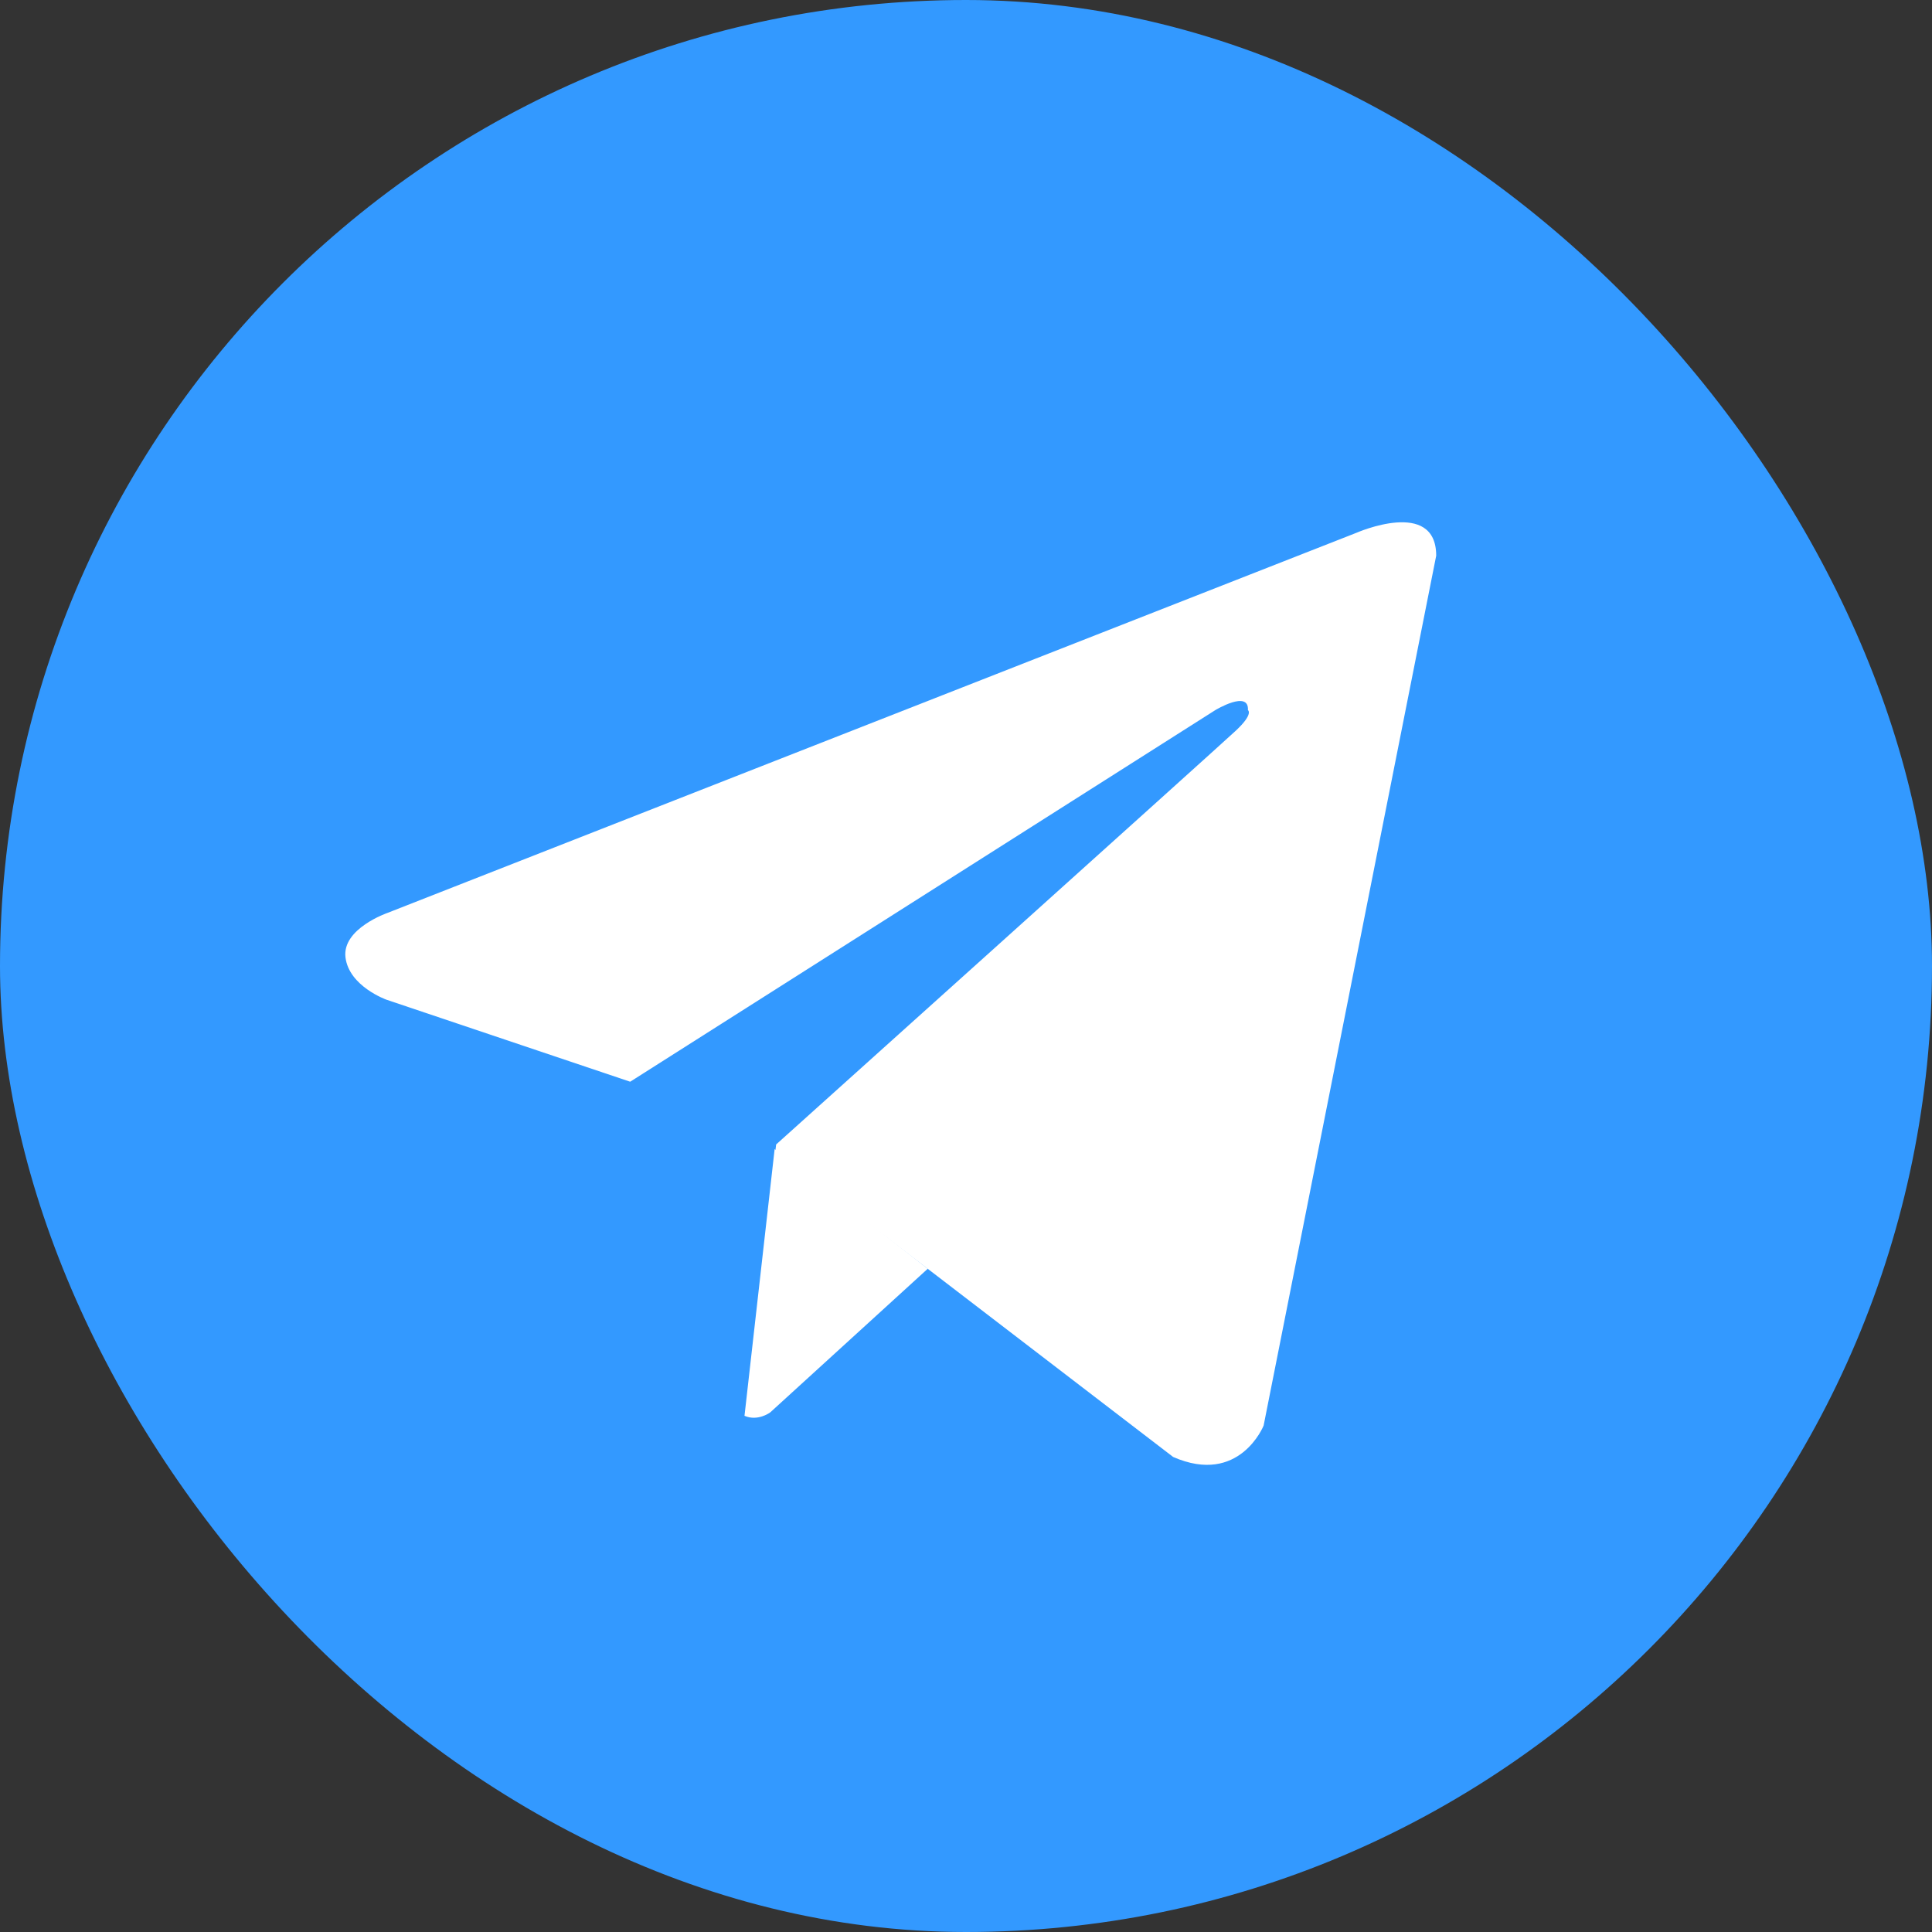
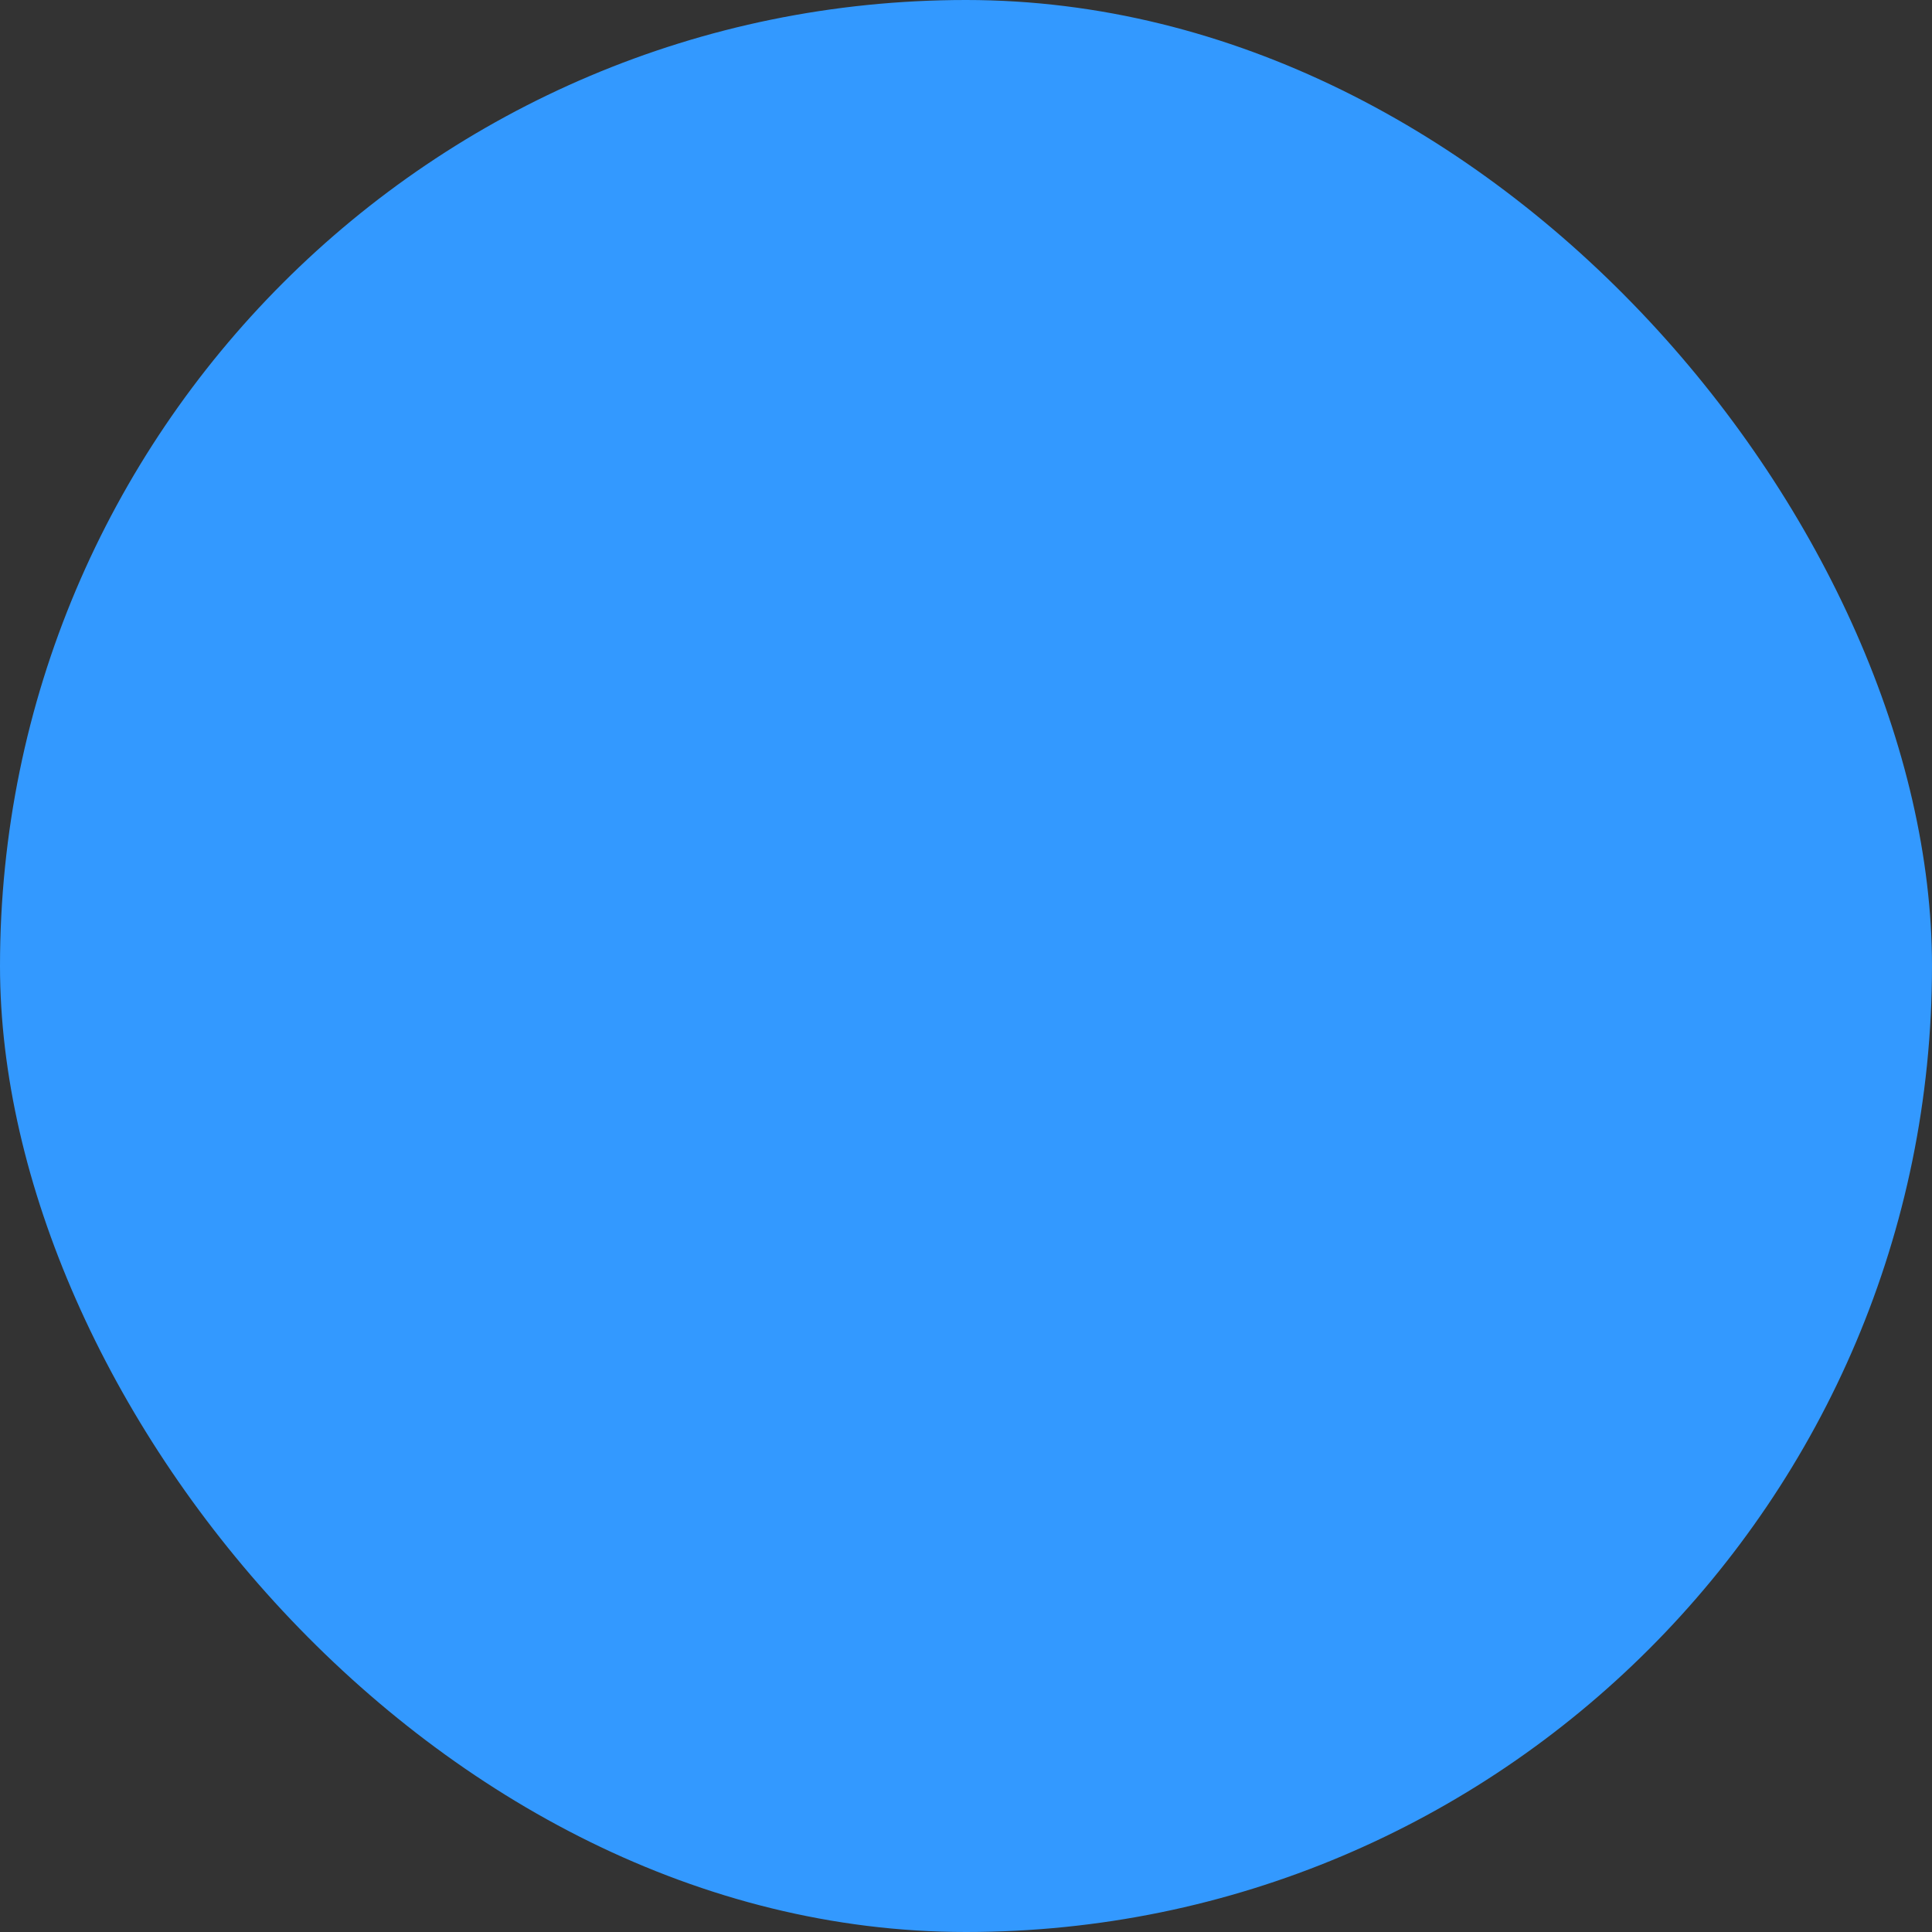
<svg xmlns="http://www.w3.org/2000/svg" width="40" height="40" viewBox="0 0 40 40" fill="none">
  <rect x="0" y="0" width="40" height="40" fill="#333333" stroke="none" />
  <g clip-path="url(#clip0_842_4516)">
-     <path d="M0 19.2C0 10.149 0 5.624 2.812 2.812C5.624 0 10.149 0 19.2 0H20.8C29.851 0 34.376 0 37.188 2.812C40 5.624 40 10.149 40 19.2V20.8C40 29.851 40 34.376 37.188 37.188C34.376 40 29.851 40 20.8 40H19.2C10.149 40 5.624 40 2.812 37.188C0 34.376 0 29.851 0 20.8V19.2Z" fill="#3399ff" />
-     <path d="M29.735 11.505L26.162 29.515C26.162 29.515 25.663 30.765 24.289 30.165L16.046 23.845L13.048 22.396L8.002 20.698C8.002 20.698 7.228 20.423 7.153 19.823C7.078 19.224 8.027 18.899 8.027 18.899L28.086 11.03C28.086 11.03 29.735 10.306 29.735 11.505Z" fill="white" />
-     <path d="M15.411 29.313C15.411 29.313 15.17 29.291 14.87 28.341C14.571 27.392 13.047 22.396 13.047 22.396L25.162 14.702C25.162 14.702 25.862 14.278 25.837 14.702C25.837 14.702 25.961 14.777 25.587 15.127C25.212 15.477 16.069 23.695 16.069 23.695" fill="#3399ff" />
-     <path d="M19.208 26.268L15.948 29.241C15.948 29.241 15.693 29.434 15.414 29.313L16.038 23.791" fill="white" />
+     <path d="M0 19.2C0 10.149 0 5.624 2.812 2.812C5.624 0 10.149 0 19.2 0H20.8C29.851 0 34.376 0 37.188 2.812C40 5.624 40 10.149 40 19.2C40 29.851 40 34.376 37.188 37.188C34.376 40 29.851 40 20.8 40H19.2C10.149 40 5.624 40 2.812 37.188C0 34.376 0 29.851 0 20.8V19.2Z" fill="#3399ff" />
  </g>
  <defs>
    <clipPath id="clip0_842_4516">
      <rect width="40" height="40" rx="20" fill="white" />
    </clipPath>
  </defs>
</svg>